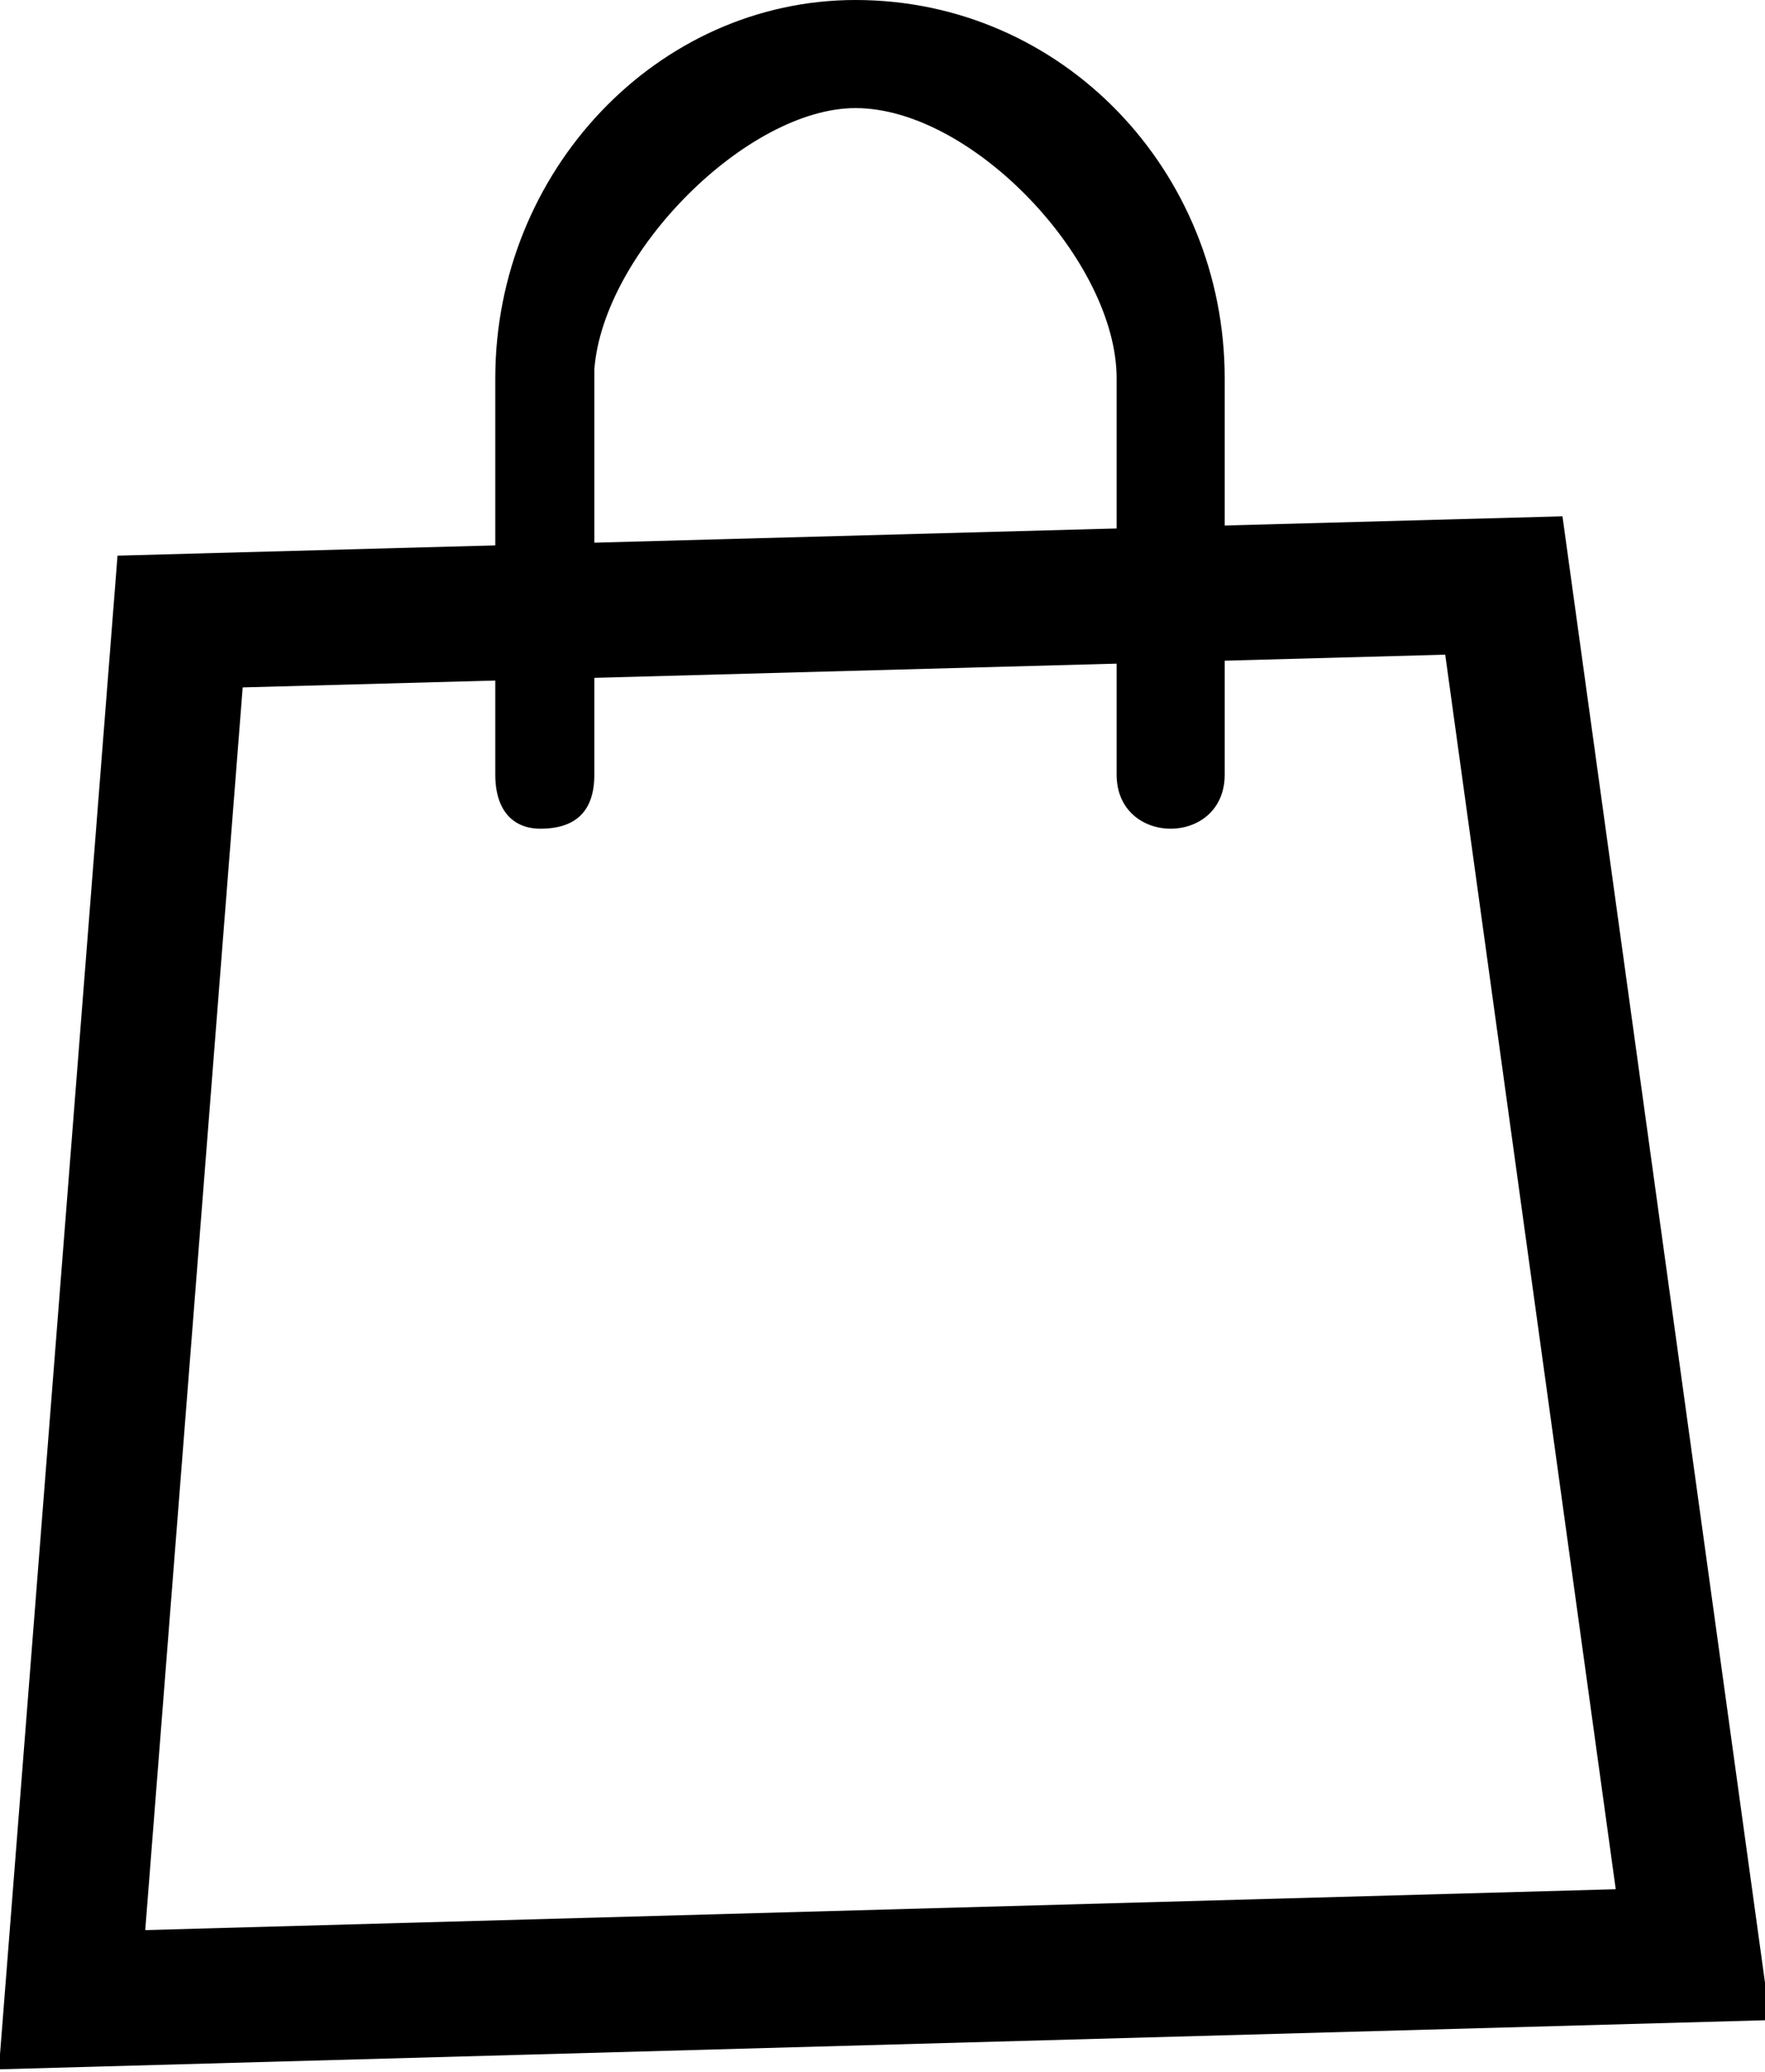
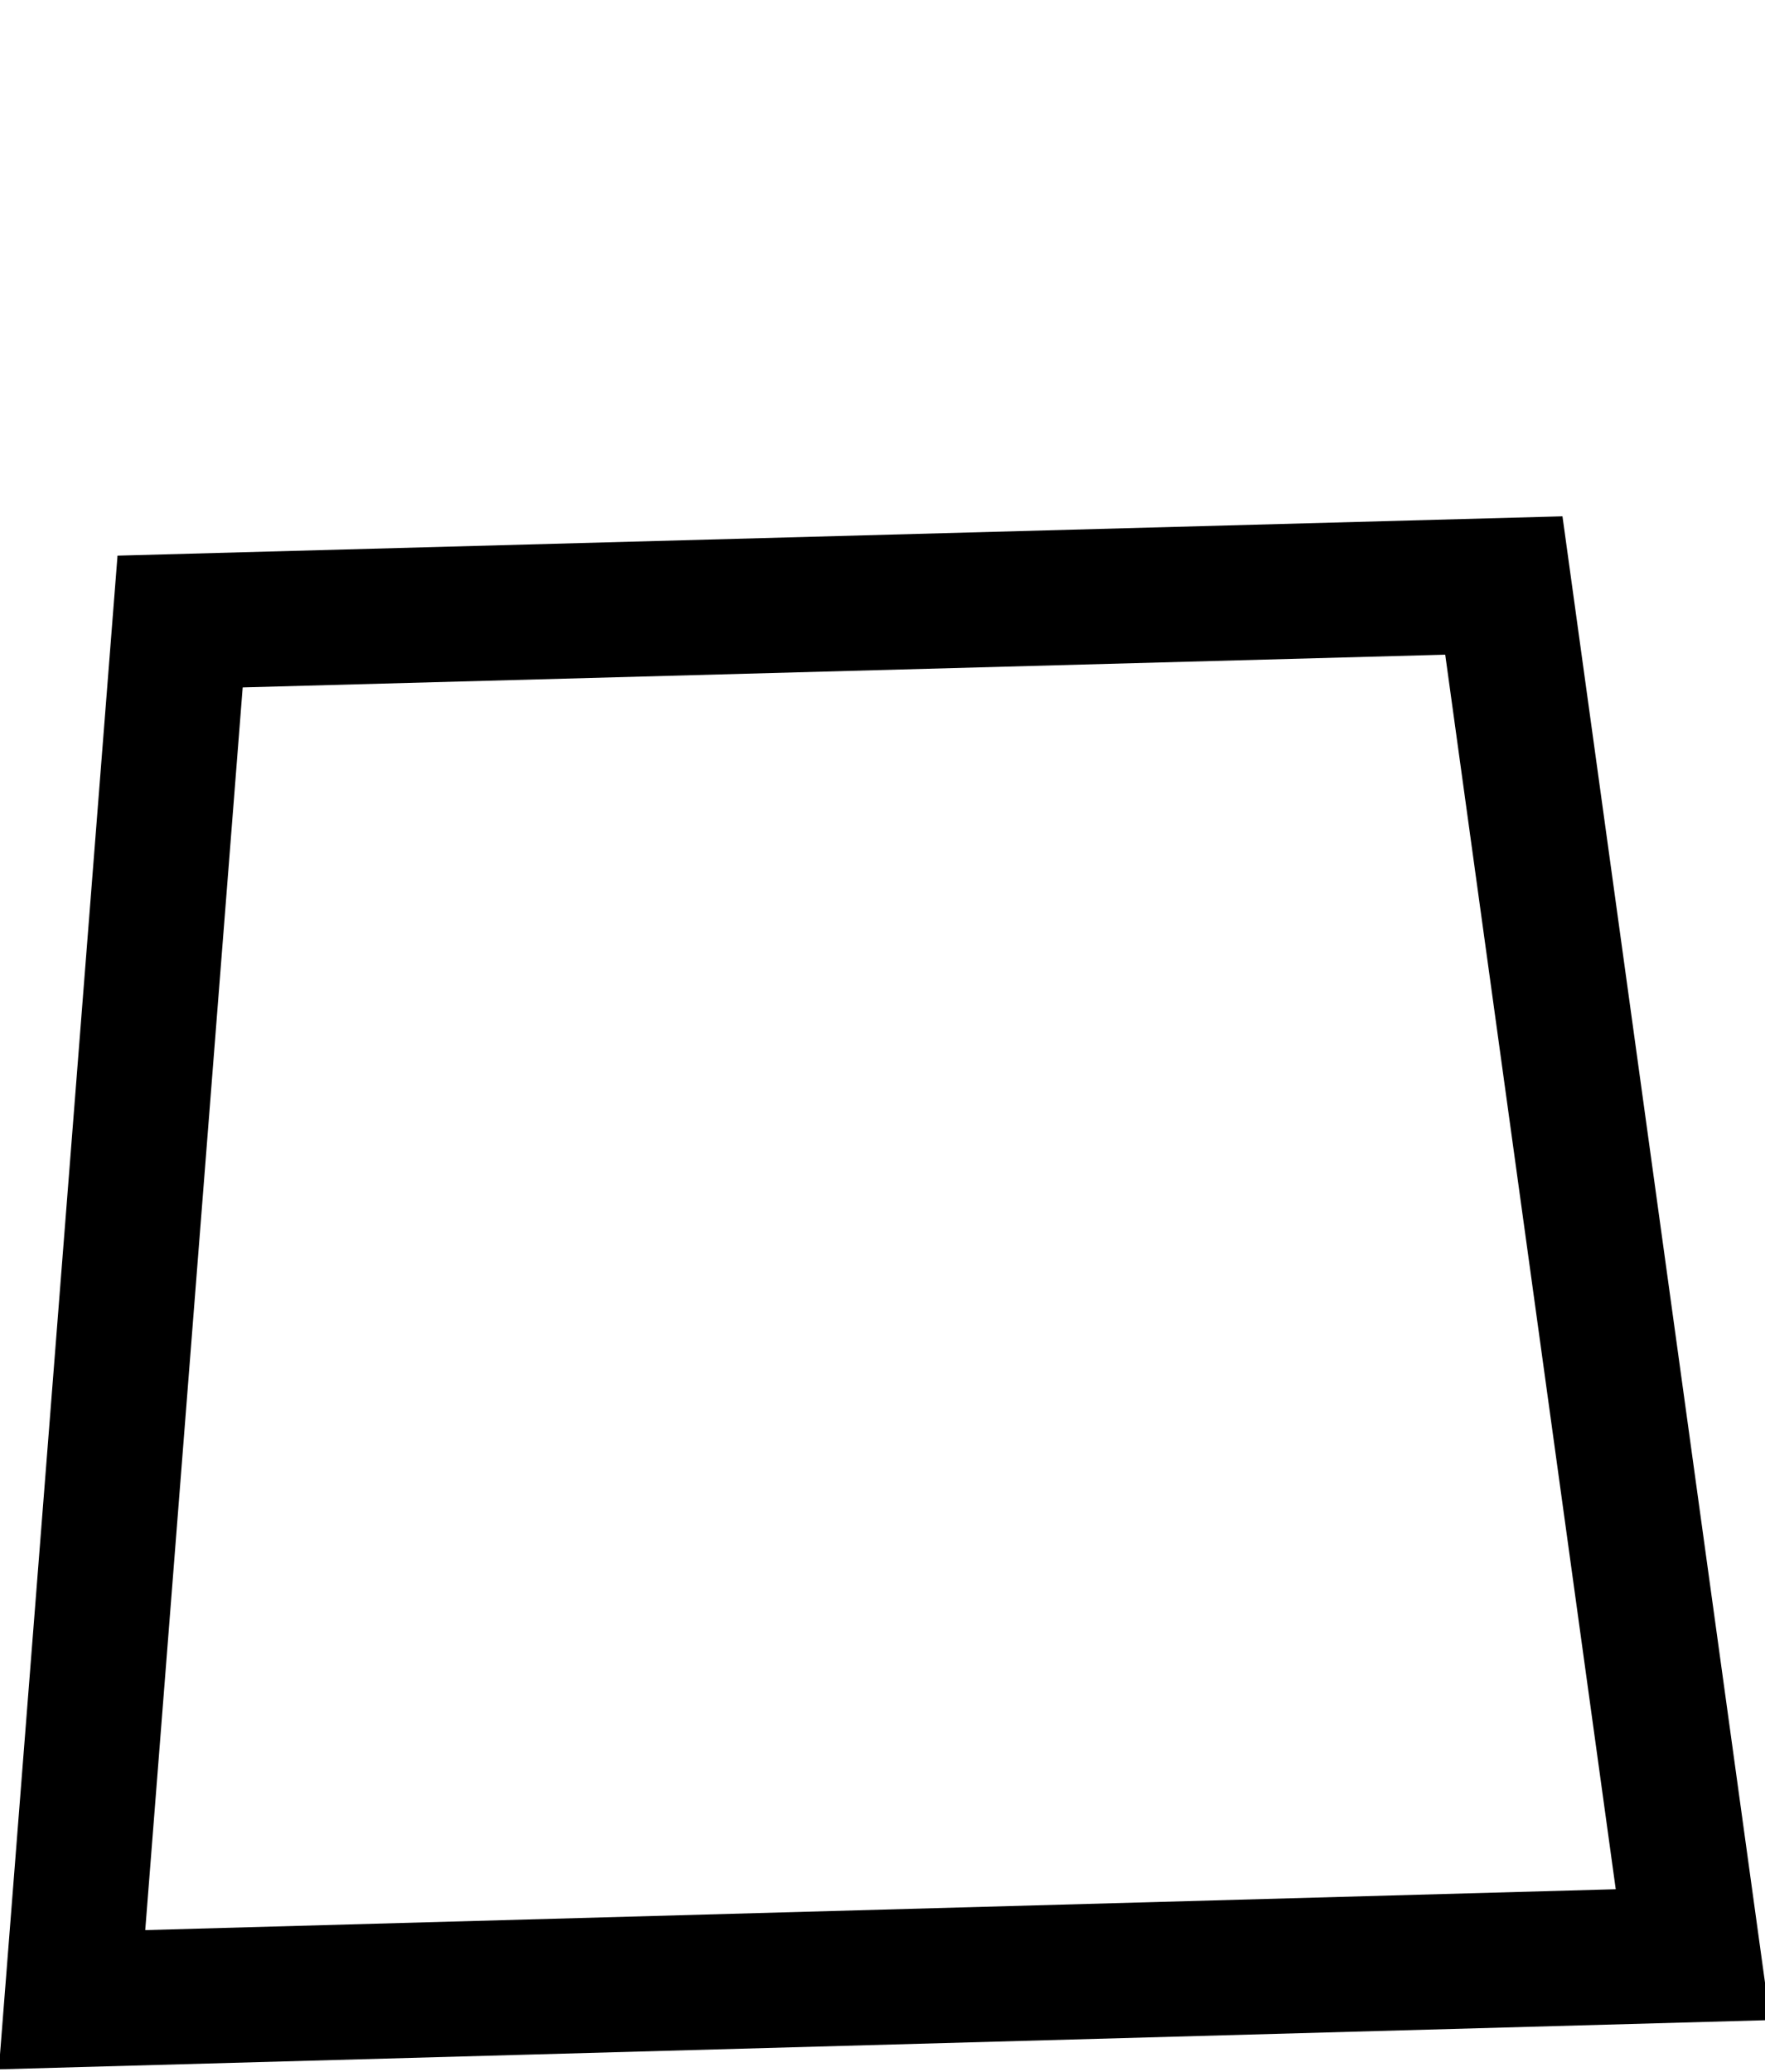
<svg xmlns="http://www.w3.org/2000/svg" x="0px" y="0px" viewBox="0 0 19.6 23">
  <path style="fill:none;stroke:#000000;stroke-width:1.5;" d="M16.7,6.5l2.1,15.2l-18,0.5L2,6.9L16.7,6.5z" />
-   <path style="fill-rule:evenodd;clip-rule:evenodd;" d="M9.5,0c2.3,0,4.1,1.9,4.1,4.2v4.4c0,0.4-0.3,0.6-0.6,0.6S12.4,9,12.4,8.6   V4.2c0-1.3-1.6-3-2.9-3c-1.2,0-2.8,1.6-2.9,2.9v0.1v4.4C6.6,9,6.4,9.2,6,9.2C5.7,9.2,5.5,9,5.5,8.6V4.2C5.5,1.9,7.3,0,9.5,0L9.5,0z   " />
</svg>